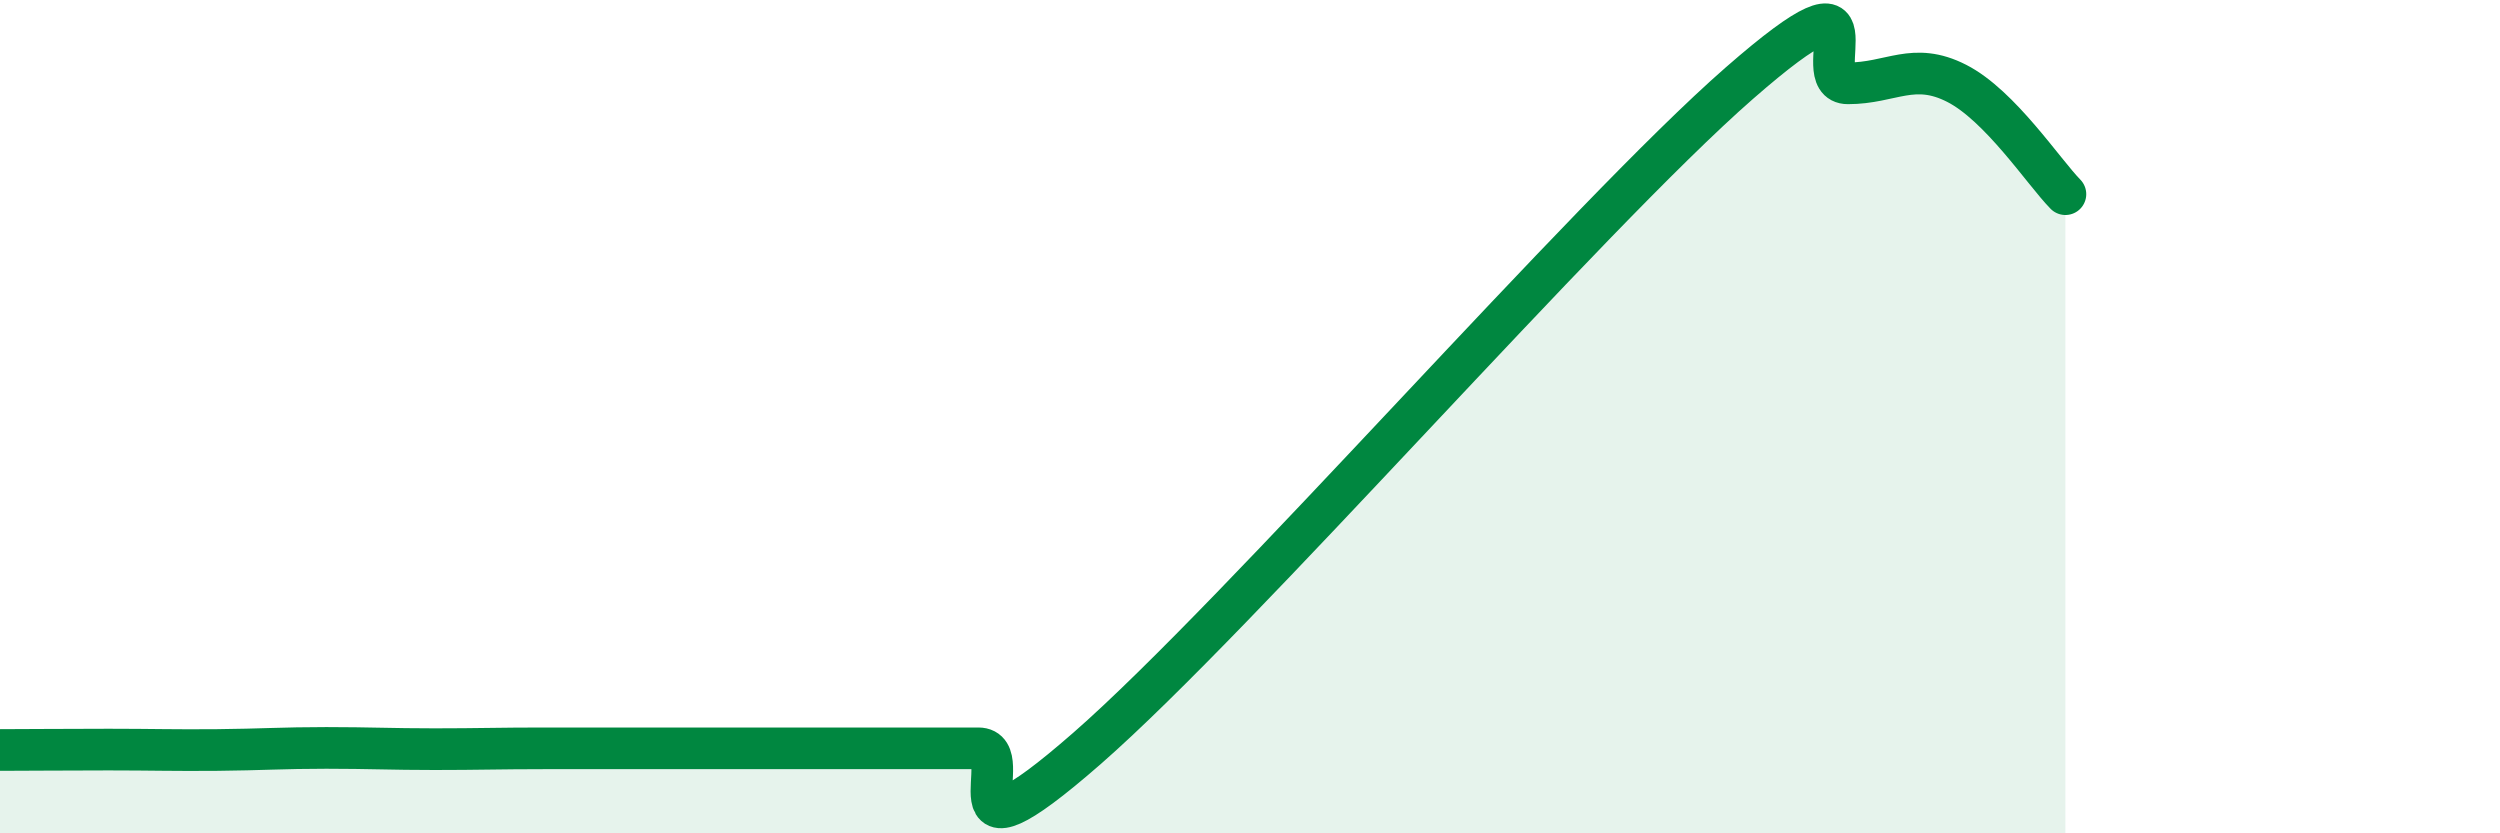
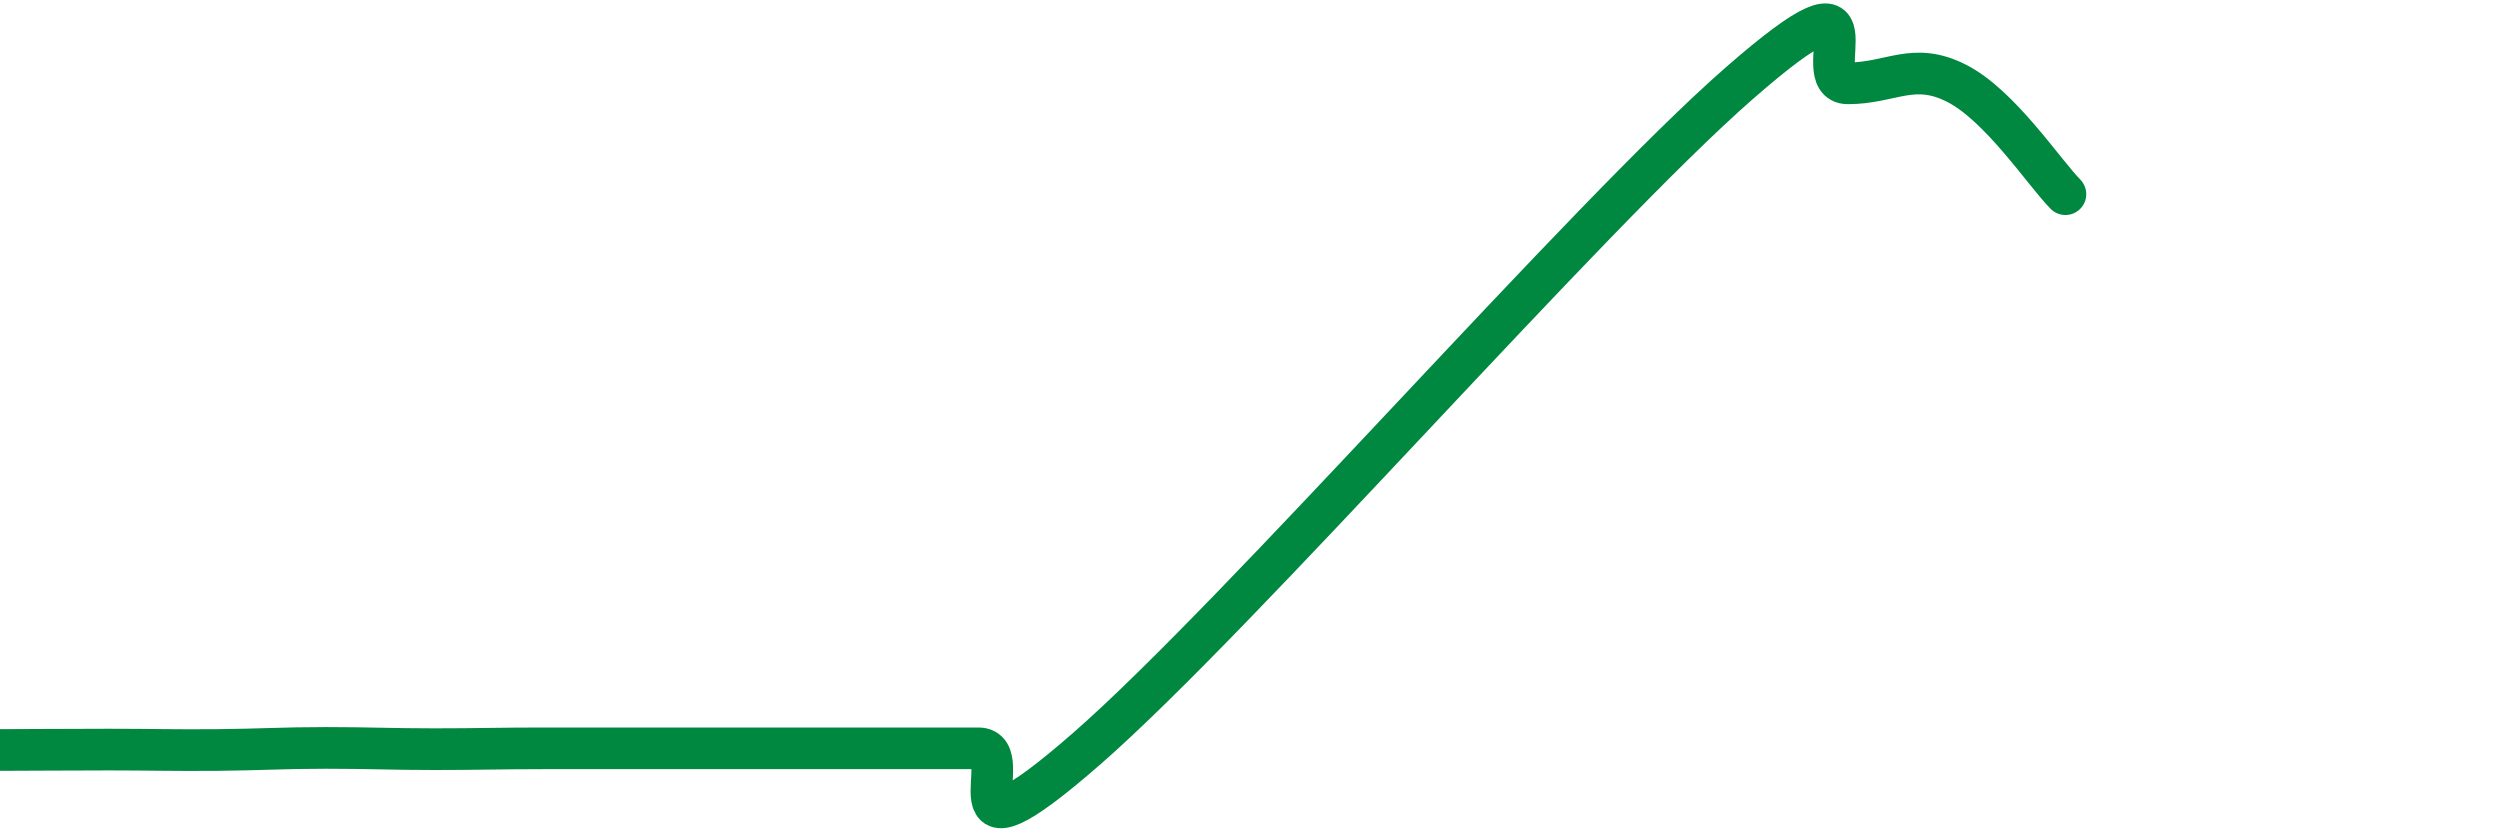
<svg xmlns="http://www.w3.org/2000/svg" width="60" height="20" viewBox="0 0 60 20">
-   <path d="M 0,18 C 0.52,18 1.57,17.99 2.61,17.99 C 3.65,17.99 4.18,18.01 5.22,18 C 6.26,17.99 6.79,17.95 7.83,17.95 C 8.87,17.95 9.39,17.98 10.43,17.98 C 11.47,17.98 12,17.96 13.04,17.96 C 14.08,17.96 14.61,17.96 15.65,17.96 C 16.69,17.96 17.22,17.96 18.26,17.96 C 19.3,17.96 19.83,17.96 20.87,17.96 C 21.91,17.96 22.44,17.96 23.48,17.96 C 24.52,17.96 22.44,21.15 26.09,17.96 C 29.74,14.77 38.09,5.19 41.74,2 C 45.39,-1.19 43.31,2 44.35,2 C 45.39,2 45.92,1.47 46.96,2 C 48,2.53 49.05,4.13 49.57,4.66L49.57 20L0 20Z" fill="#008740" opacity="0.1" stroke-linecap="round" stroke-linejoin="round" />
  <path d="M 0,18 C 0.52,18 1.57,17.99 2.61,17.99 C 3.65,17.99 4.18,18.01 5.22,18 C 6.26,17.99 6.79,17.95 7.83,17.95 C 8.87,17.95 9.39,17.98 10.43,17.98 C 11.47,17.98 12,17.96 13.04,17.96 C 14.08,17.96 14.61,17.96 15.65,17.96 C 16.69,17.96 17.22,17.96 18.26,17.96 C 19.3,17.96 19.83,17.96 20.87,17.96 C 21.91,17.96 22.44,17.96 23.48,17.96 C 24.52,17.96 22.44,21.15 26.09,17.96 C 29.74,14.77 38.09,5.19 41.74,2 C 45.39,-1.19 43.31,2 44.35,2 C 45.39,2 45.92,1.47 46.96,2 C 48,2.53 49.05,4.13 49.57,4.66" stroke="#008740" stroke-width="1" fill="none" stroke-linecap="round" stroke-linejoin="round" />
</svg>